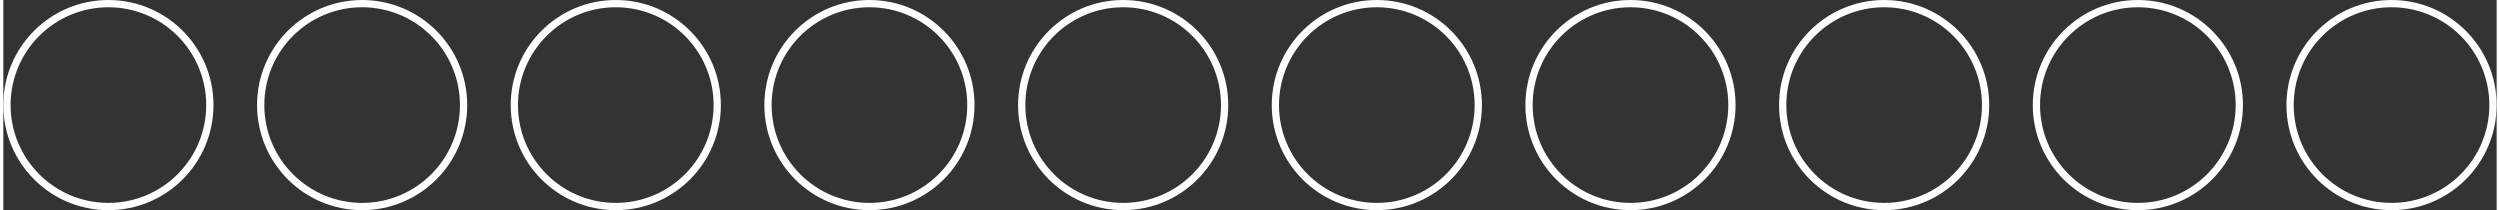
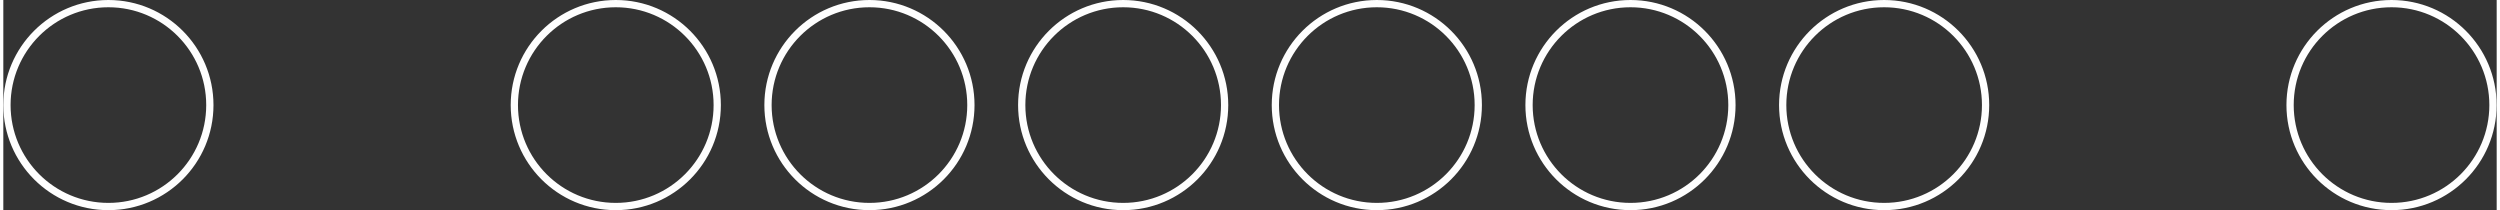
<svg xmlns="http://www.w3.org/2000/svg" xml:space="preserve" width="1427px" height="120px" version="1.1" style="shape-rendering:geometricPrecision; text-rendering:geometricPrecision; image-rendering:optimizeQuality; fill-rule:evenodd; clip-rule:evenodd" viewBox="0 0 336.47 28.37">
  <rect x="0" y="0" width="336.47" height="28.37" fill="#333333" stroke="none" />
  <defs>
    <style type="text/css">
   
    .str0 {stroke:#FEFEFE;stroke-width:0.98;stroke-miterlimit:22.926}
    .fil0 {fill:none}
   
  </style>
  </defs>
  <g id="Ebene_x0020_1">
    <g id="_2769835930320">
      <circle class="fil0 str0" cx="14.18" cy="14.18" r="13.69" />
-       <circle class="fil0 str0" cx="48.42" cy="14.18" r="13.69" />
      <circle class="fil0 str0" cx="82.65" cy="14.18" r="13.69" />
      <circle class="fil0 str0" cx="116.88" cy="14.18" r="13.69" />
      <circle class="fil0 str0" cx="151.12" cy="14.18" r="13.69" />
      <circle class="fil0 str0" cx="185.35" cy="14.18" r="13.69" />
      <circle class="fil0 str0" cx="219.58" cy="14.18" r="13.69" />
      <circle class="fil0 str0" cx="253.81" cy="14.18" r="13.69" />
-       <circle class="fil0 str0" cx="288.05" cy="14.18" r="13.69" />
      <circle class="fil0 str0" cx="322.28" cy="14.18" r="13.69" />
    </g>
  </g>
</svg>